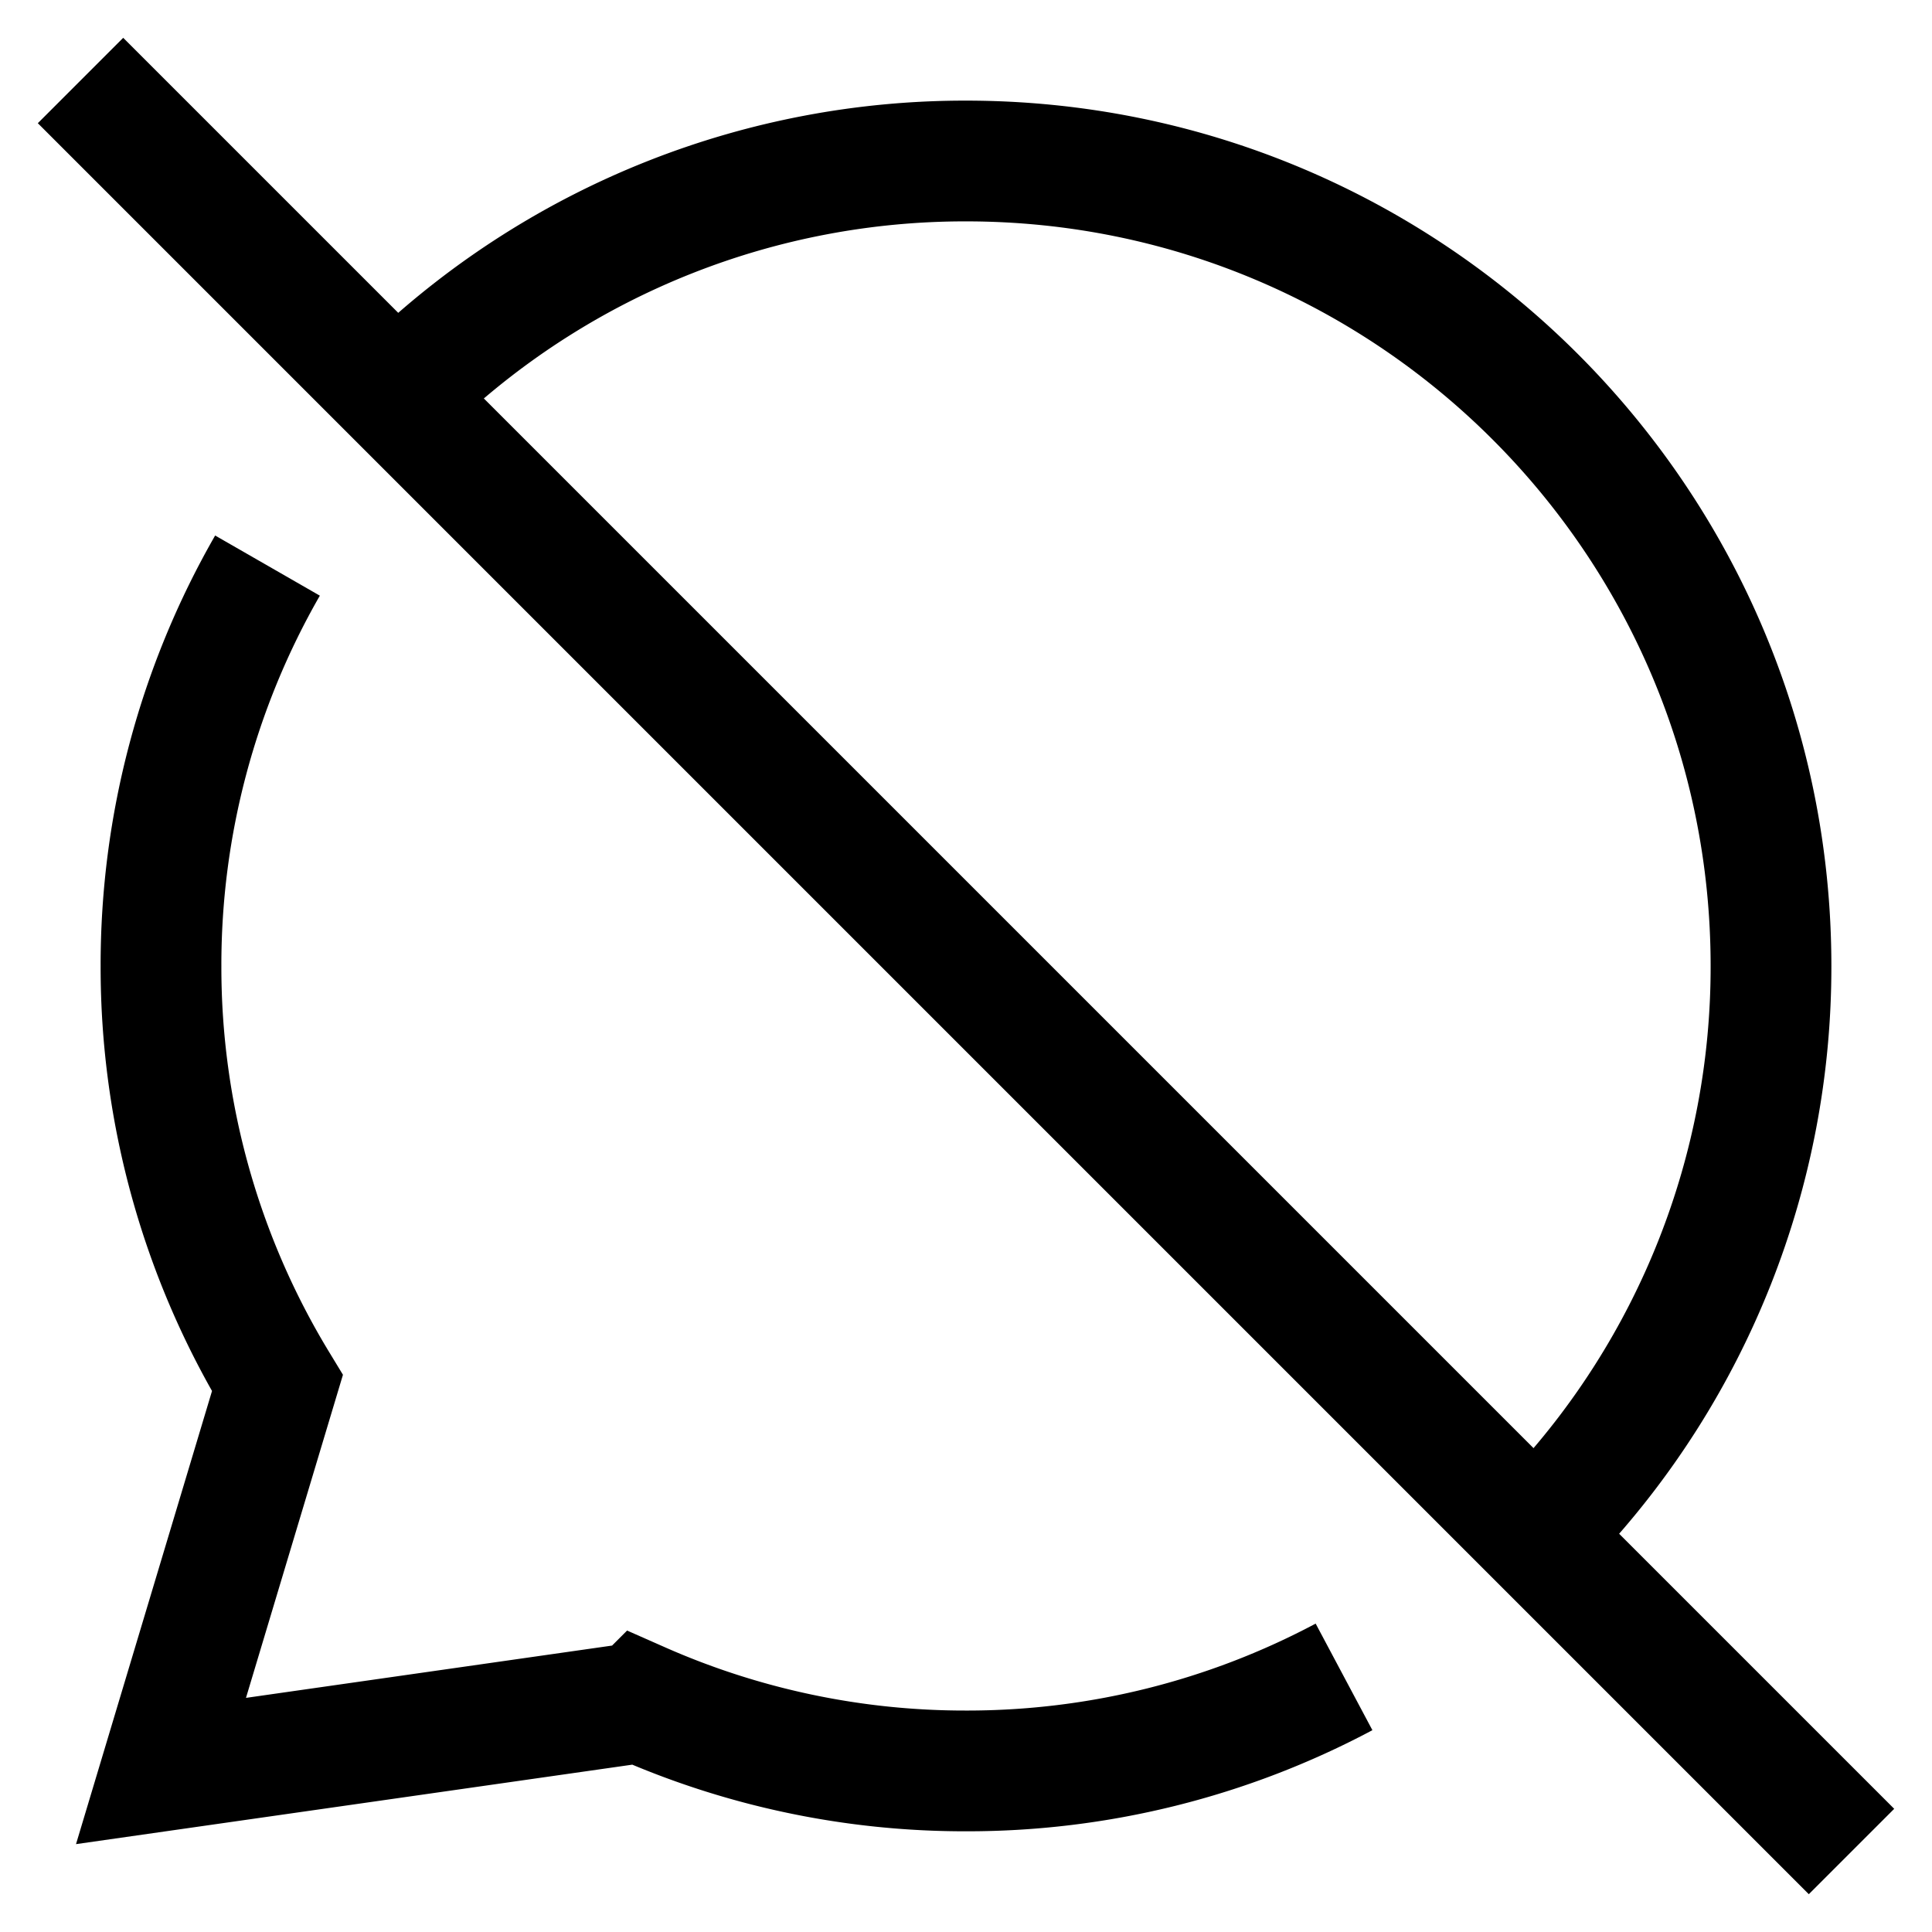
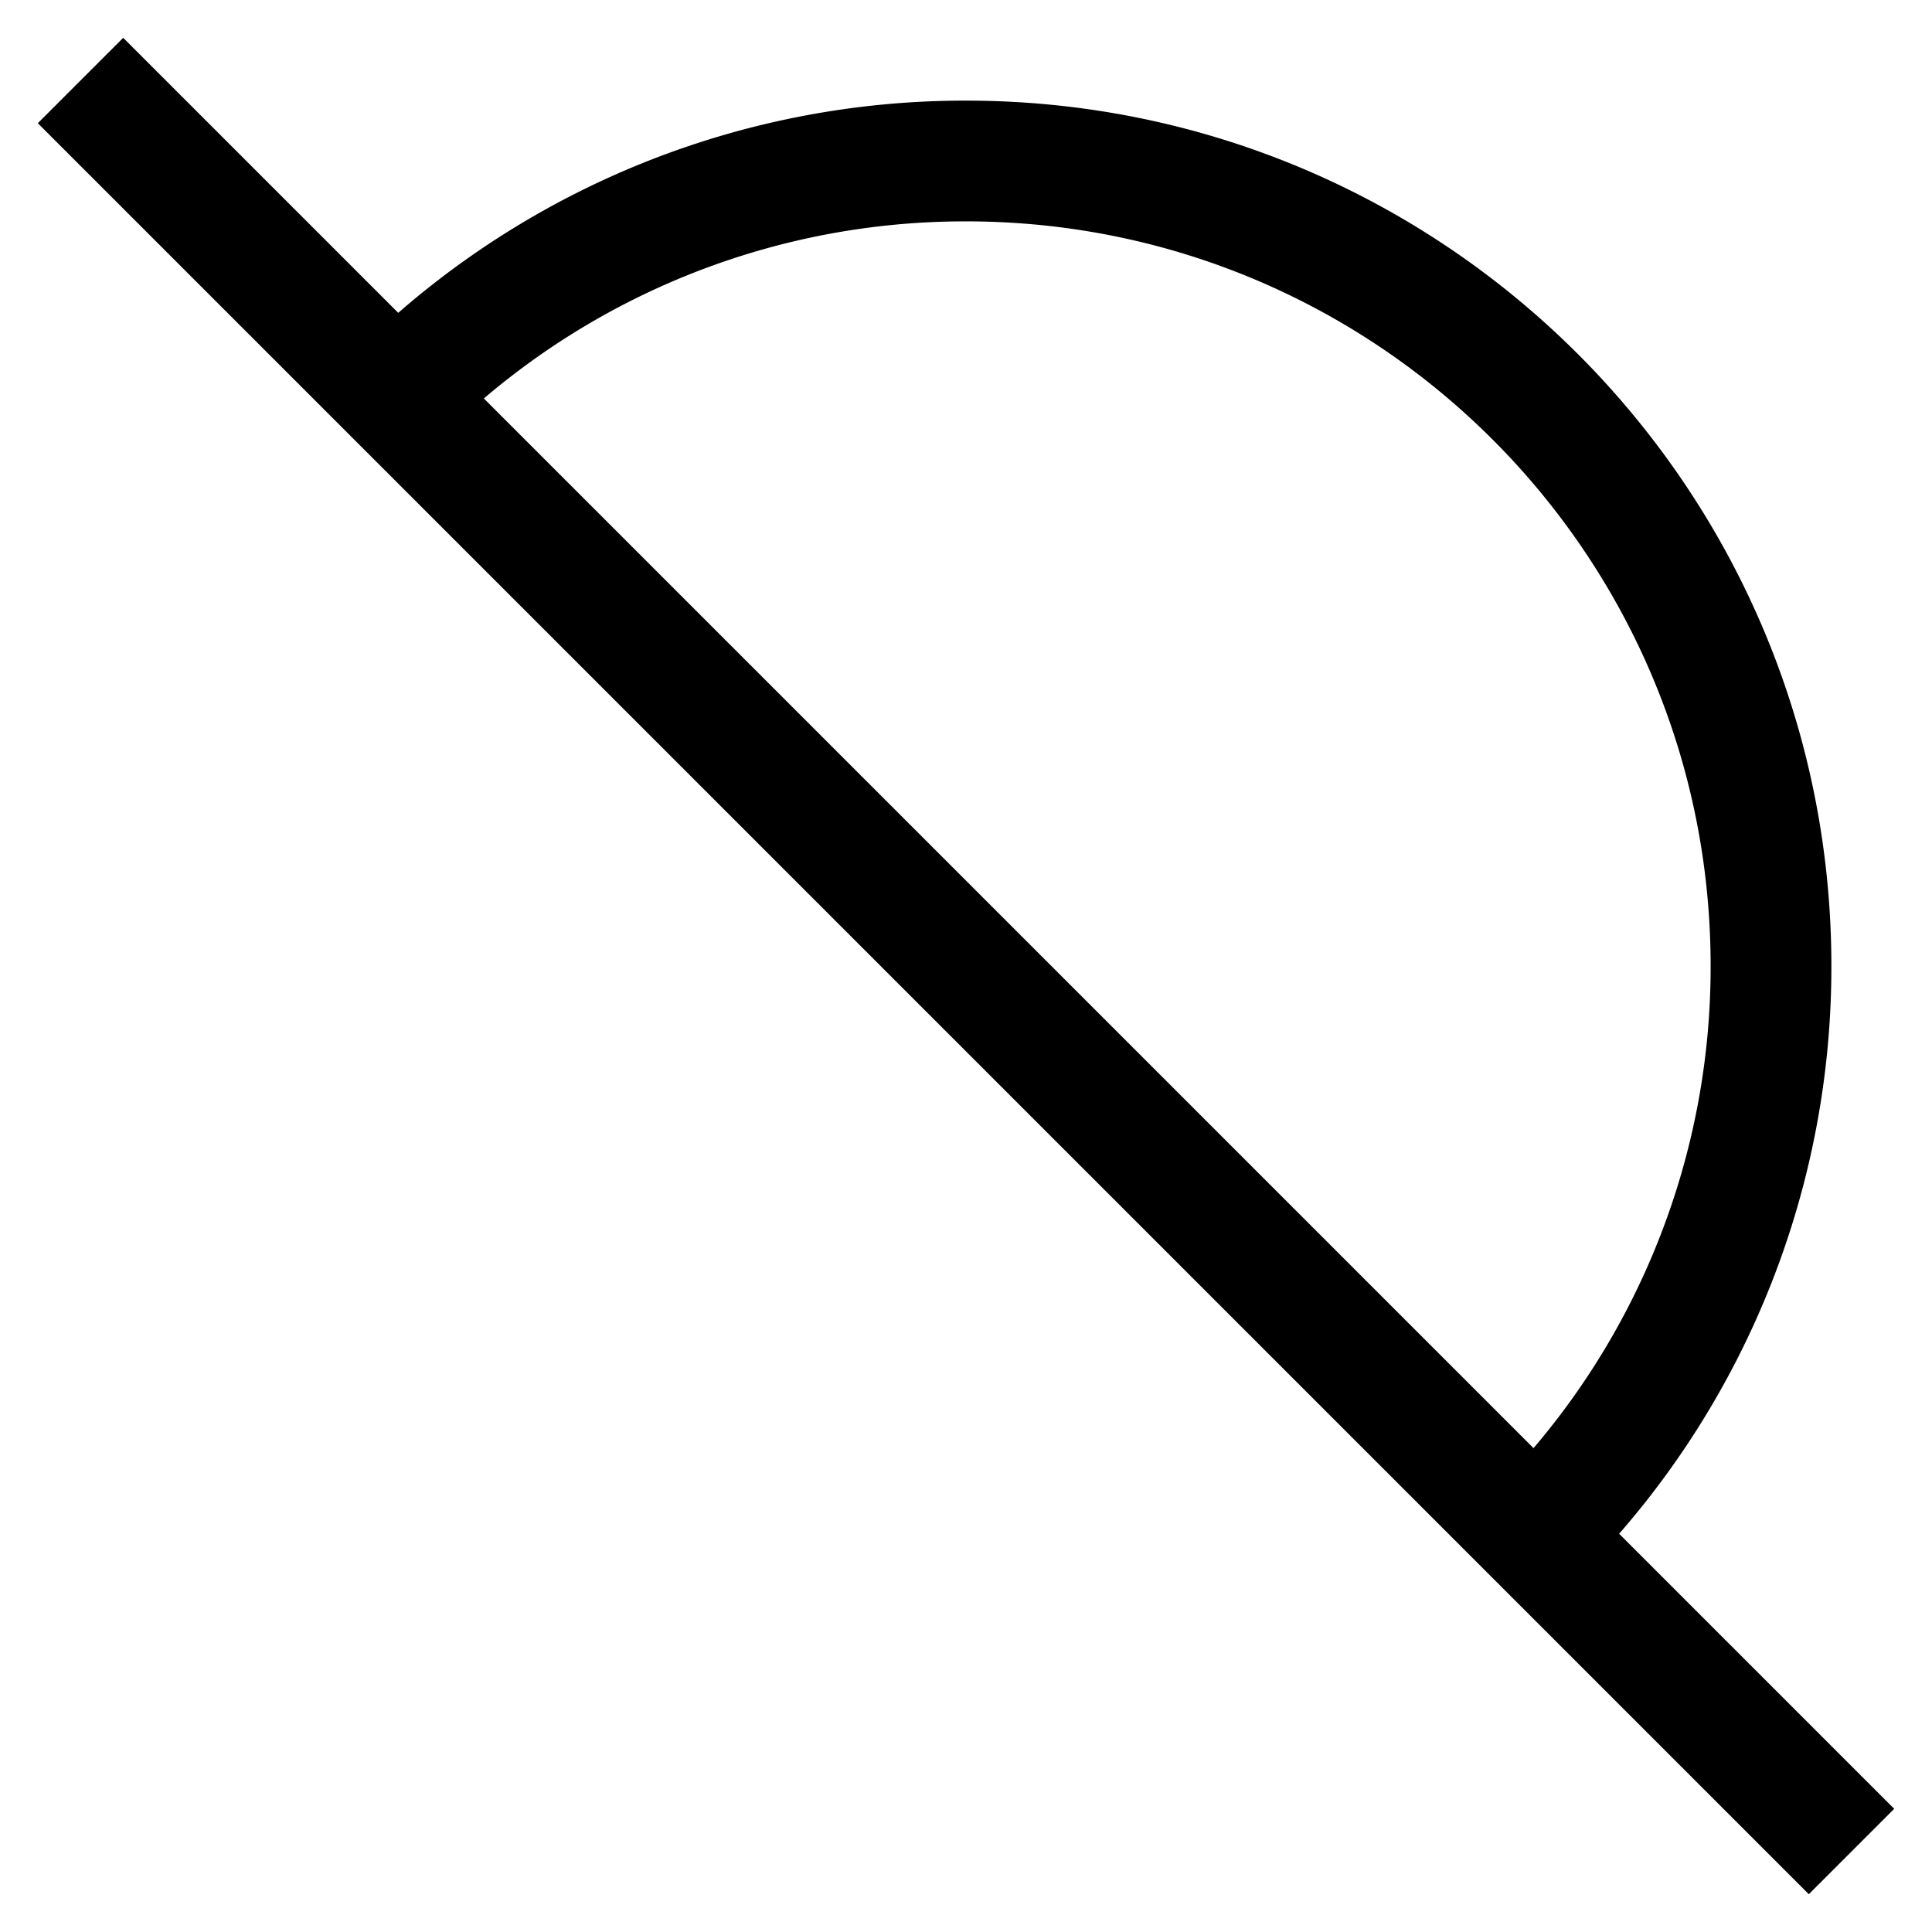
<svg xmlns="http://www.w3.org/2000/svg" fill="none" viewBox="0 0 24 24" id="Chat-Bubble-Disable-Oval--Streamline-Sharp">
  <desc>
    Chat Bubble Disable Oval Streamline Icon: https://streamlinehq.com
  </desc>
  <g id="chat-bubble-disable-oval--chat-bubble-disable-oval-deny-cross">
-     <path id="Union" stroke="#000000" d="M3.323 7.026A9.954 9.954 0 0 0 2 12a9.95 9.95 0 0 0 1.446 5.182L2 22l5.957 -0.851a9.965 9.965 0 0 0 4.043 0.85 9.956 9.956 0 0 0 4.696 -1.168" stroke-width="1.5" />
    <path id="Union_2" stroke="#000000" d="M5.16 4.705A9.965 9.965 0 0 1 12 2c5.523 0 10 4.477 10 10a9.965 9.965 0 0 1 -2.709 6.844" stroke-width="1.5" />
    <path id="Vector 197" stroke="#000000" d="m1 1 22 22" stroke-width="1.5" />
  </g>
</svg>